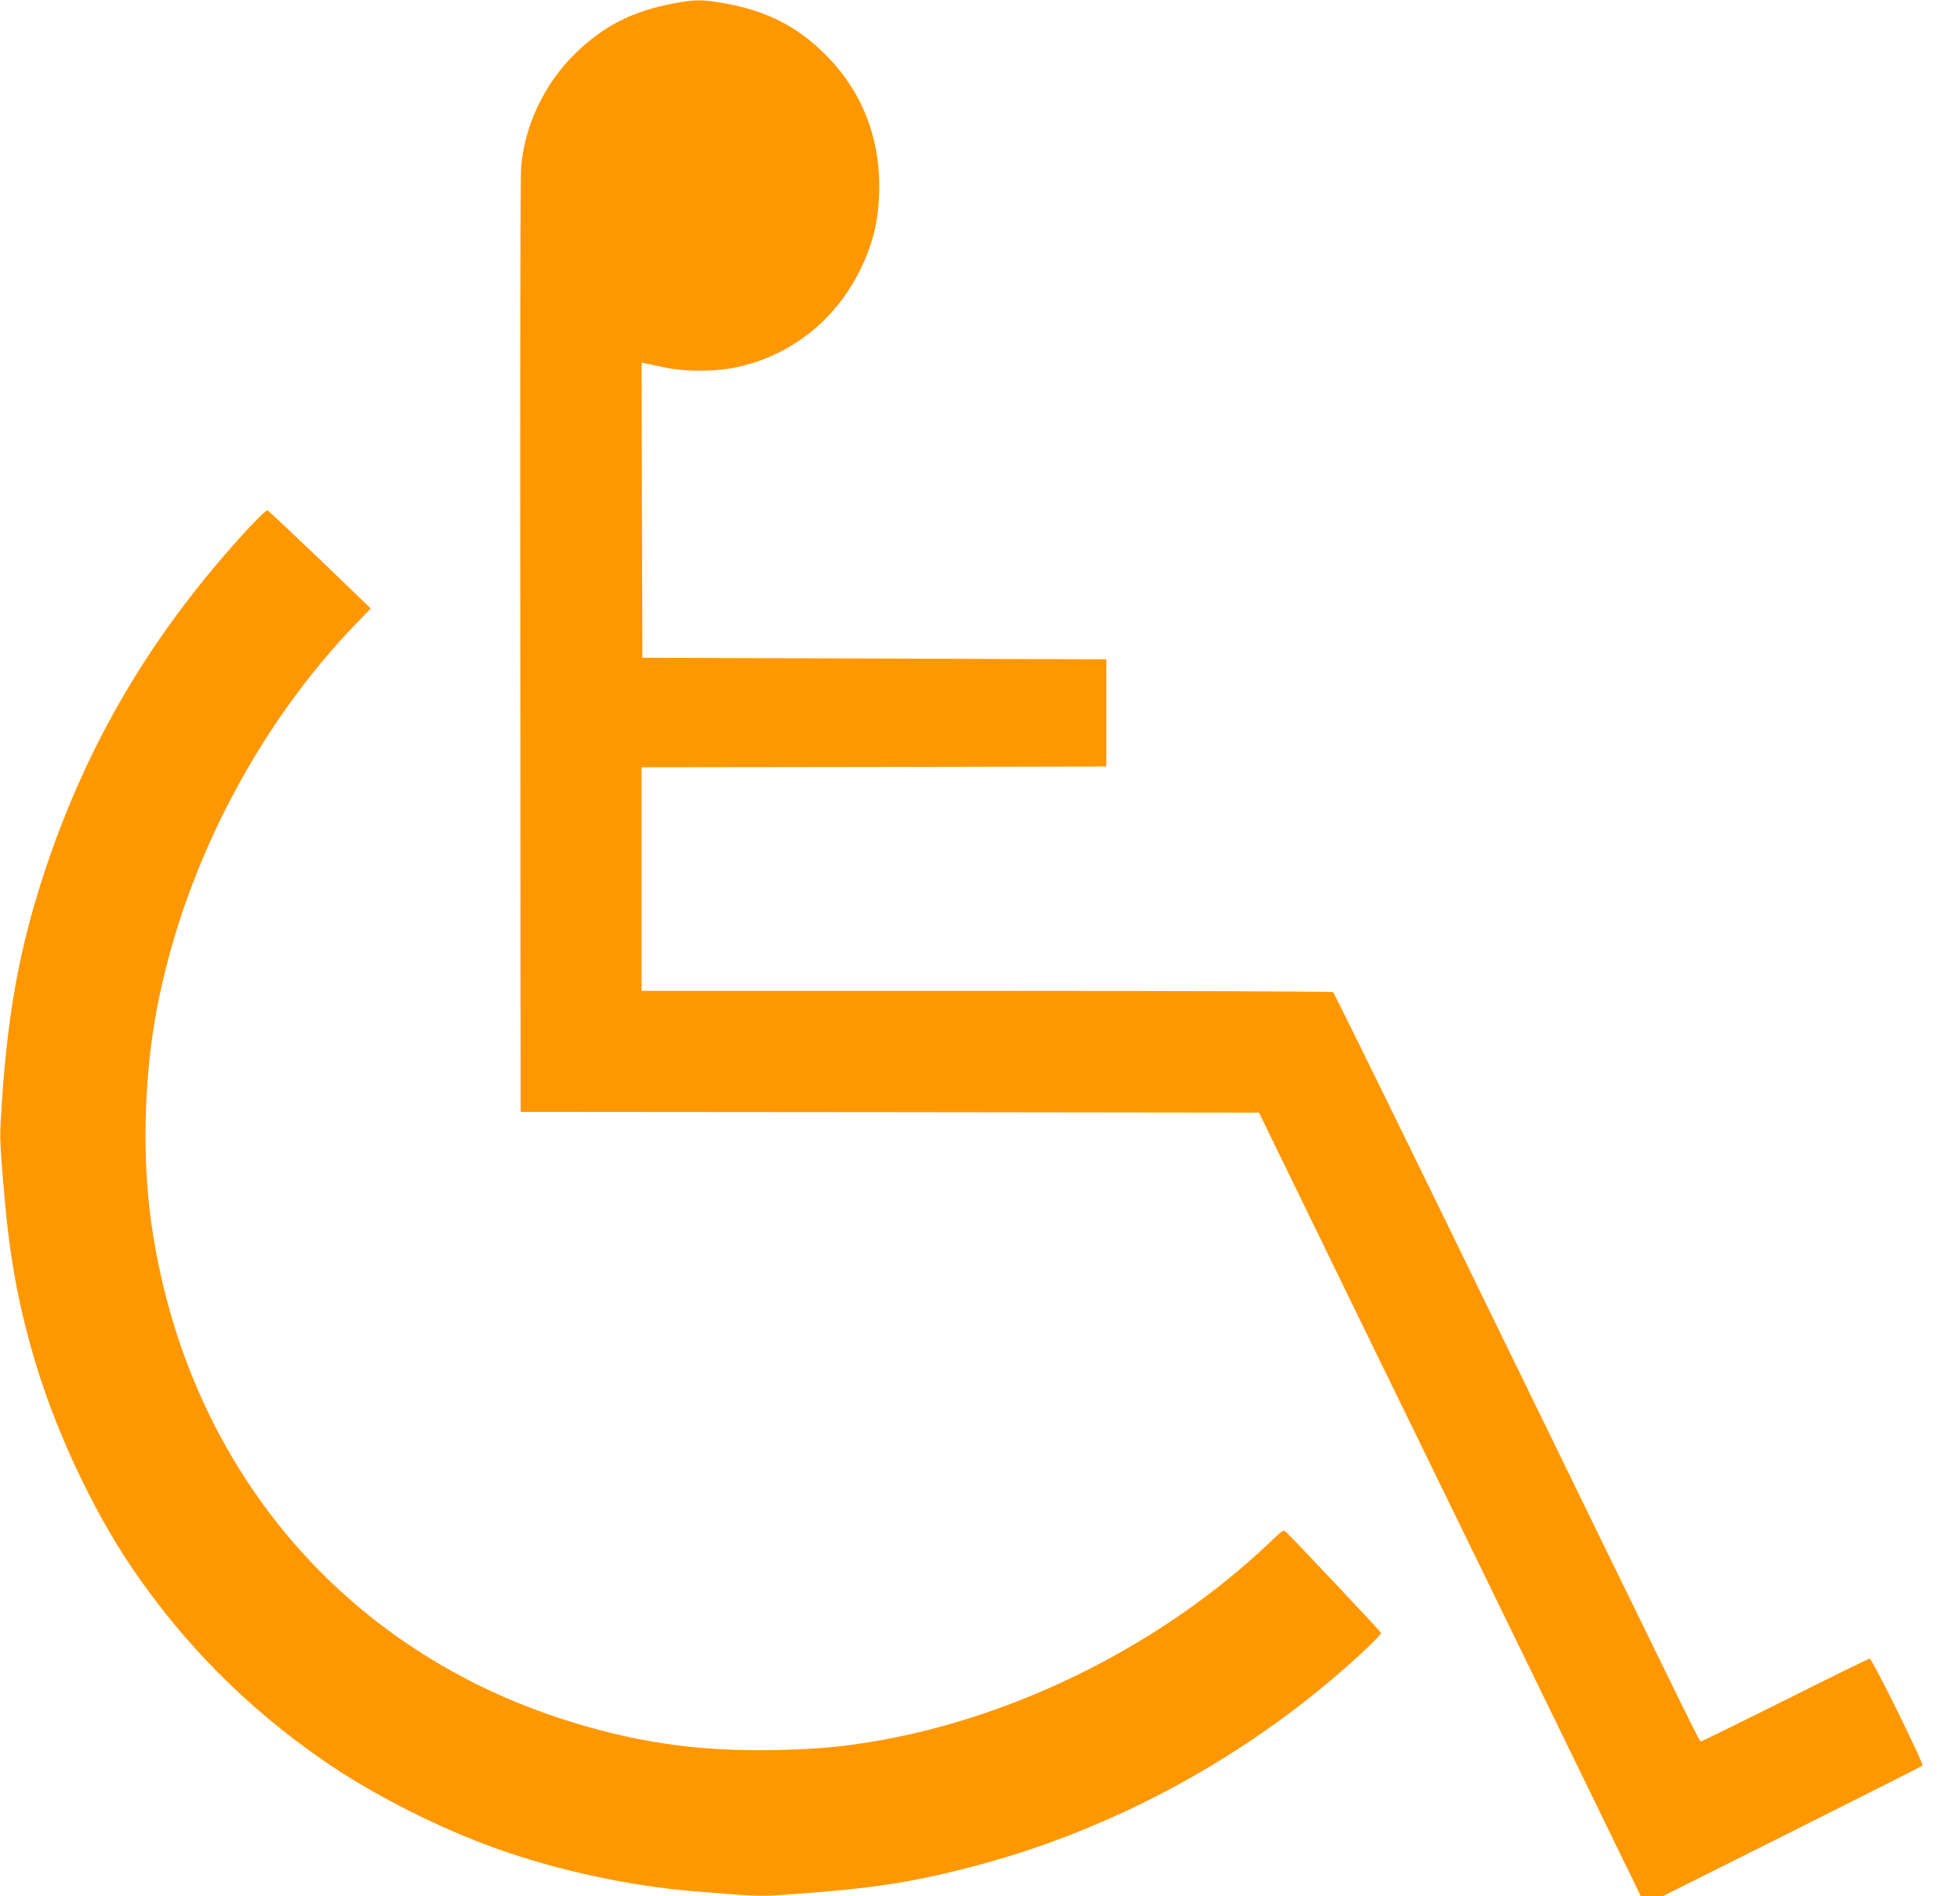
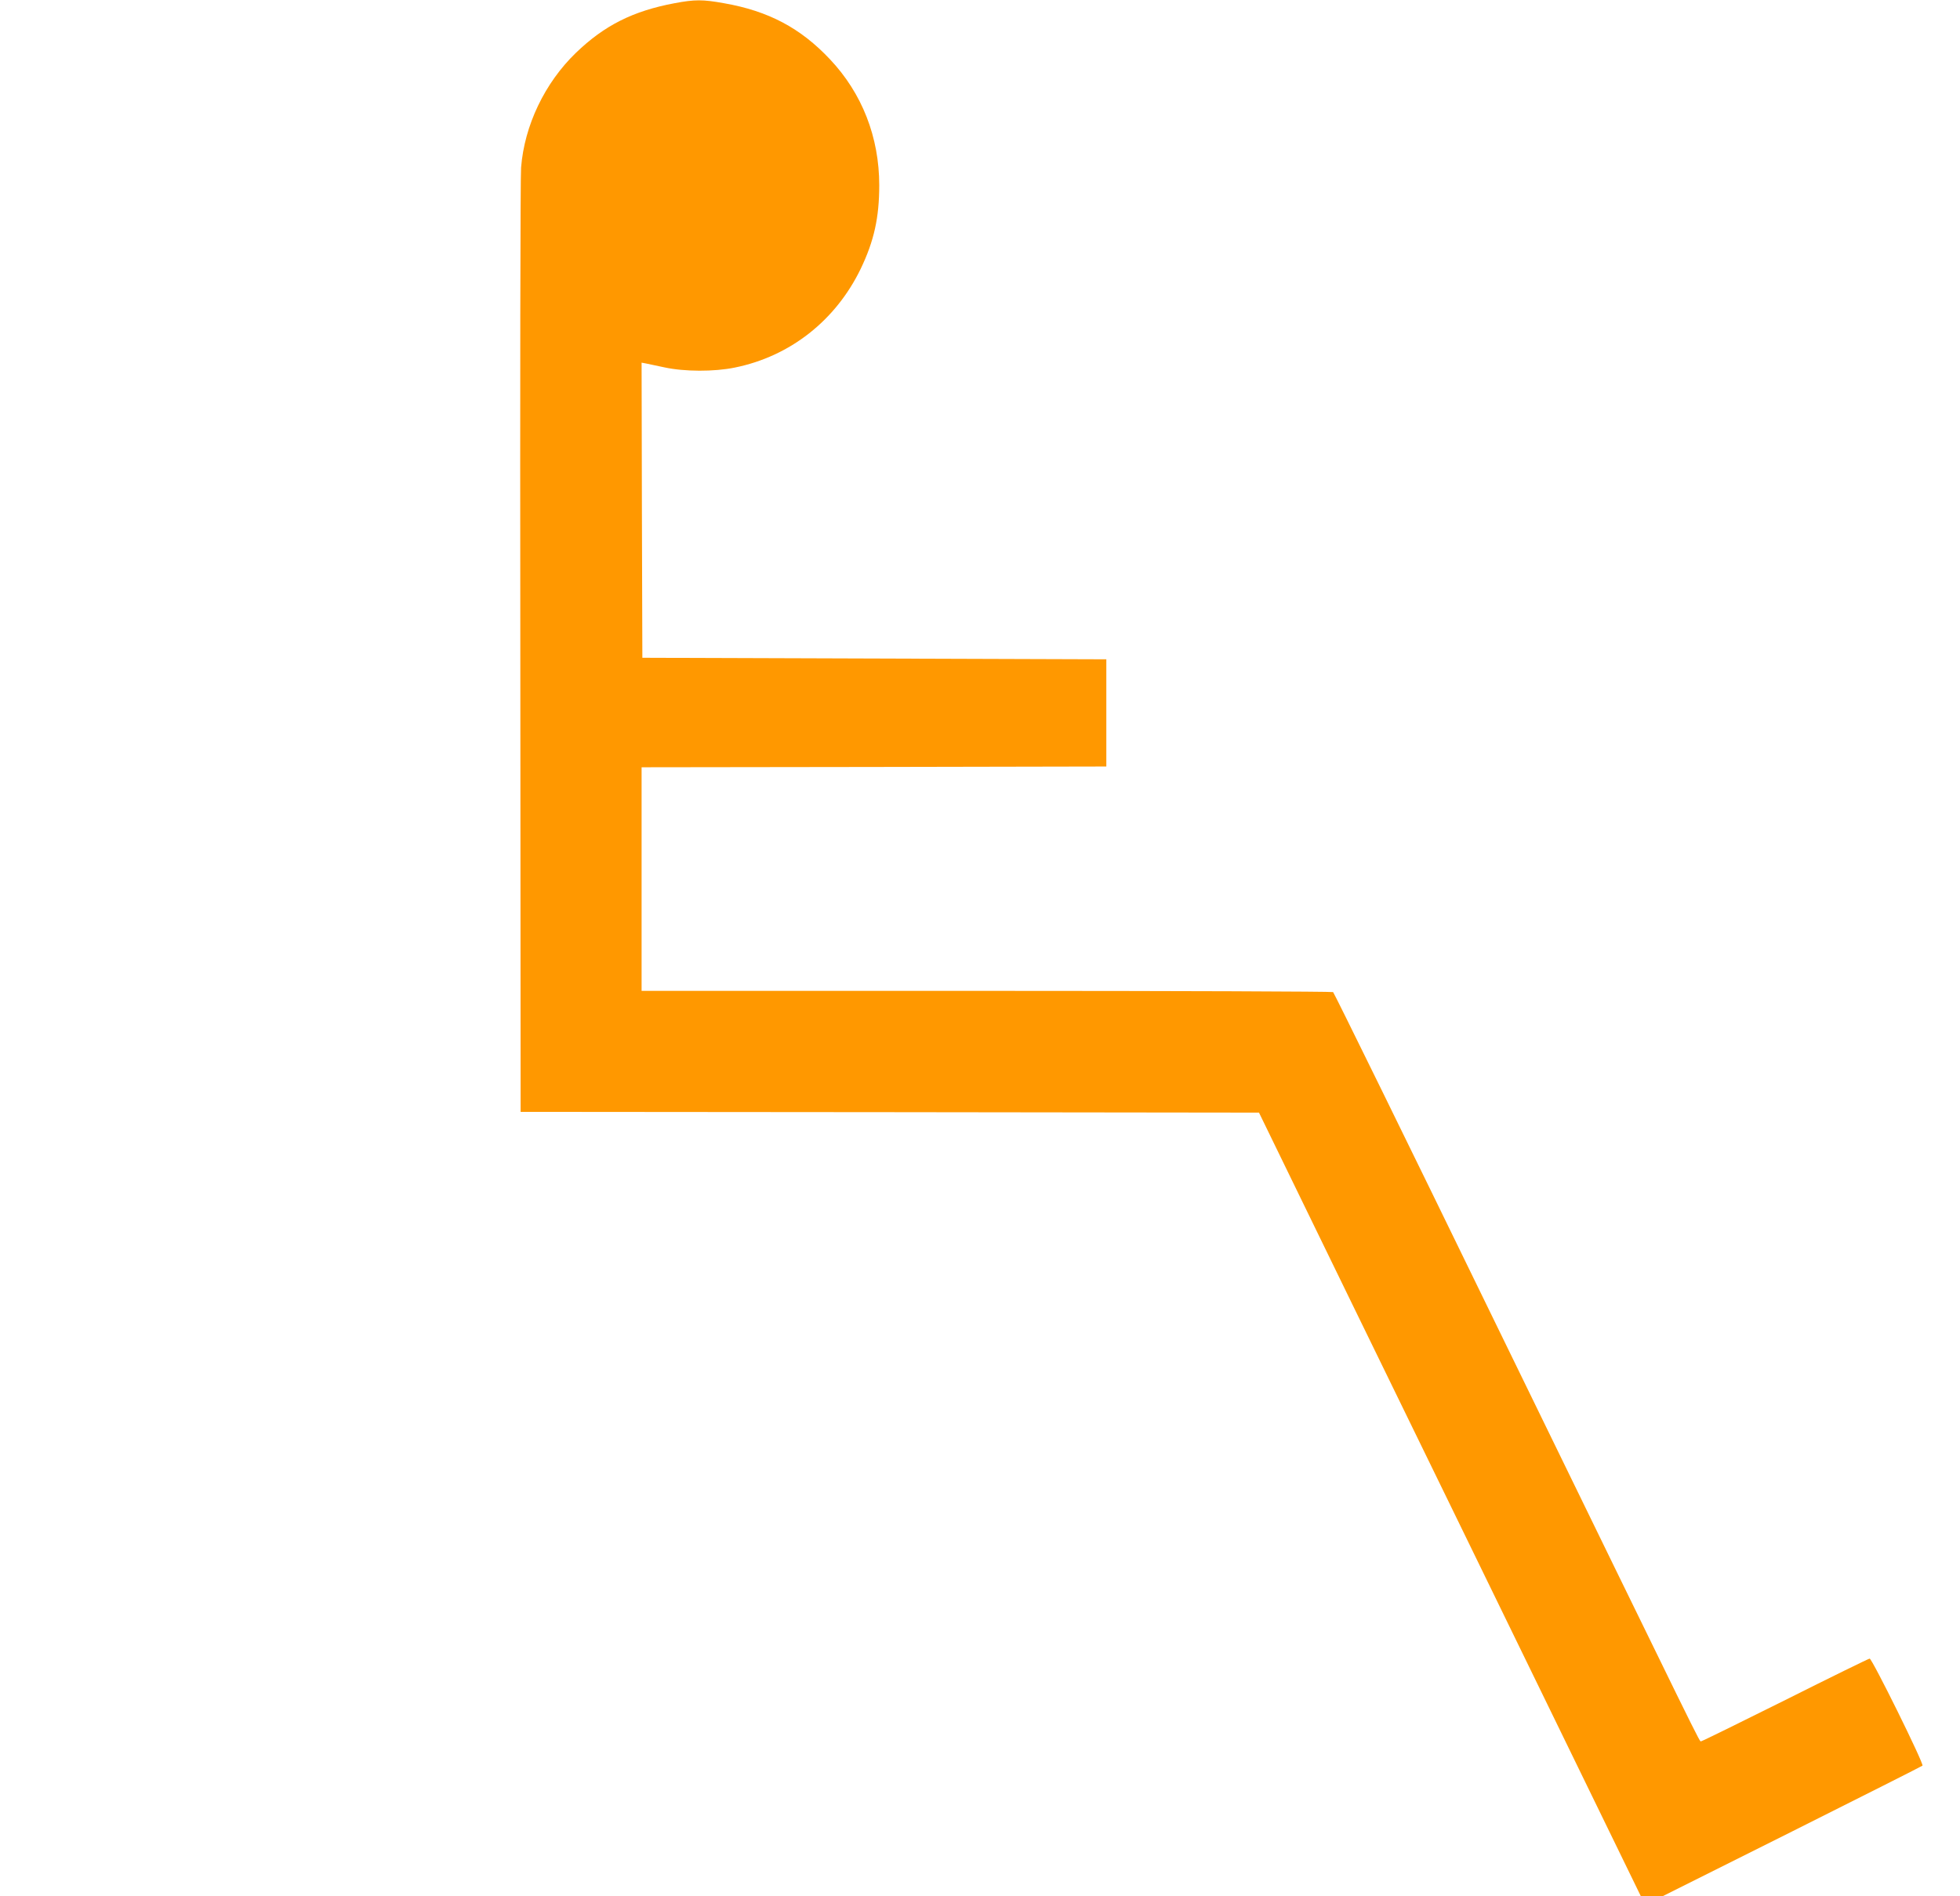
<svg xmlns="http://www.w3.org/2000/svg" version="1.0" width="1280pt" height="1238pt" viewBox="0 0 1280 1238" preserveAspectRatio="xMidYMid meet">
  <g transform="translate(0,1238) scale(0.1,-0.1)" fill="#ff9800" stroke="none">
    <path d="M4405 12359 c-271 -51 -457 -144 -644 -324 -203 -196 -336 -473 -358 -749 -5 -50 -7 -1458 -5 -3128 l2 -3038 2411 -2 2411 -3 616 -1265 c340 -696 901 -1847 1247 -2557 l630 -1293 73 0 73 0 842 421 c463 232 846 425 852 430 11 11 -329 699 -345 699 -6 0 -253 -121 -550 -270 -297 -148 -545 -270 -551 -270 -12 0 43 -111 -1357 2760 -569 1169 -1040 2128 -1046 2132 -6 4 -1025 8 -2263 8 l-2253 0 0 730 0 730 1518 2 1517 3 0 350 0 350 -1515 5 -1515 5 -3 964 -2 963 27 -5 c16 -3 71 -15 123 -26 129 -28 324 -29 459 -1 361 73 659 308 822 645 87 181 121 335 121 545 0 314 -112 601 -322 823 -192 204 -401 315 -692 366 -139 25 -190 25 -323 0z" />
-     <path d="M1639 8948 c-639 -687 -1075 -1421 -1357 -2288 -152 -468 -229 -883 -268 -1450 -17 -253 -17 -257 5 -528 39 -483 90 -777 201 -1161 134 -462 378 -989 637 -1371 339 -502 757 -923 1263 -1271 318 -219 748 -437 1135 -574 399 -141 860 -240 1275 -274 447 -36 418 -36 673 -17 491 35 753 75 1145 177 866 225 1703 665 2392 1259 144 124 283 257 279 268 -4 11 -578 620 -618 656 -20 19 -21 18 -109 -66 -696 -661 -1645 -1139 -2581 -1298 -219 -37 -377 -51 -636 -57 -517 -12 -950 52 -1430 211 -1452 481 -2444 1691 -2659 3246 -55 397 -46 887 24 1301 162 954 654 1919 1333 2615 l78 81 -331 319 c-183 175 -337 320 -344 322 -6 1 -54 -44 -107 -100z" />
  </g>
</svg>